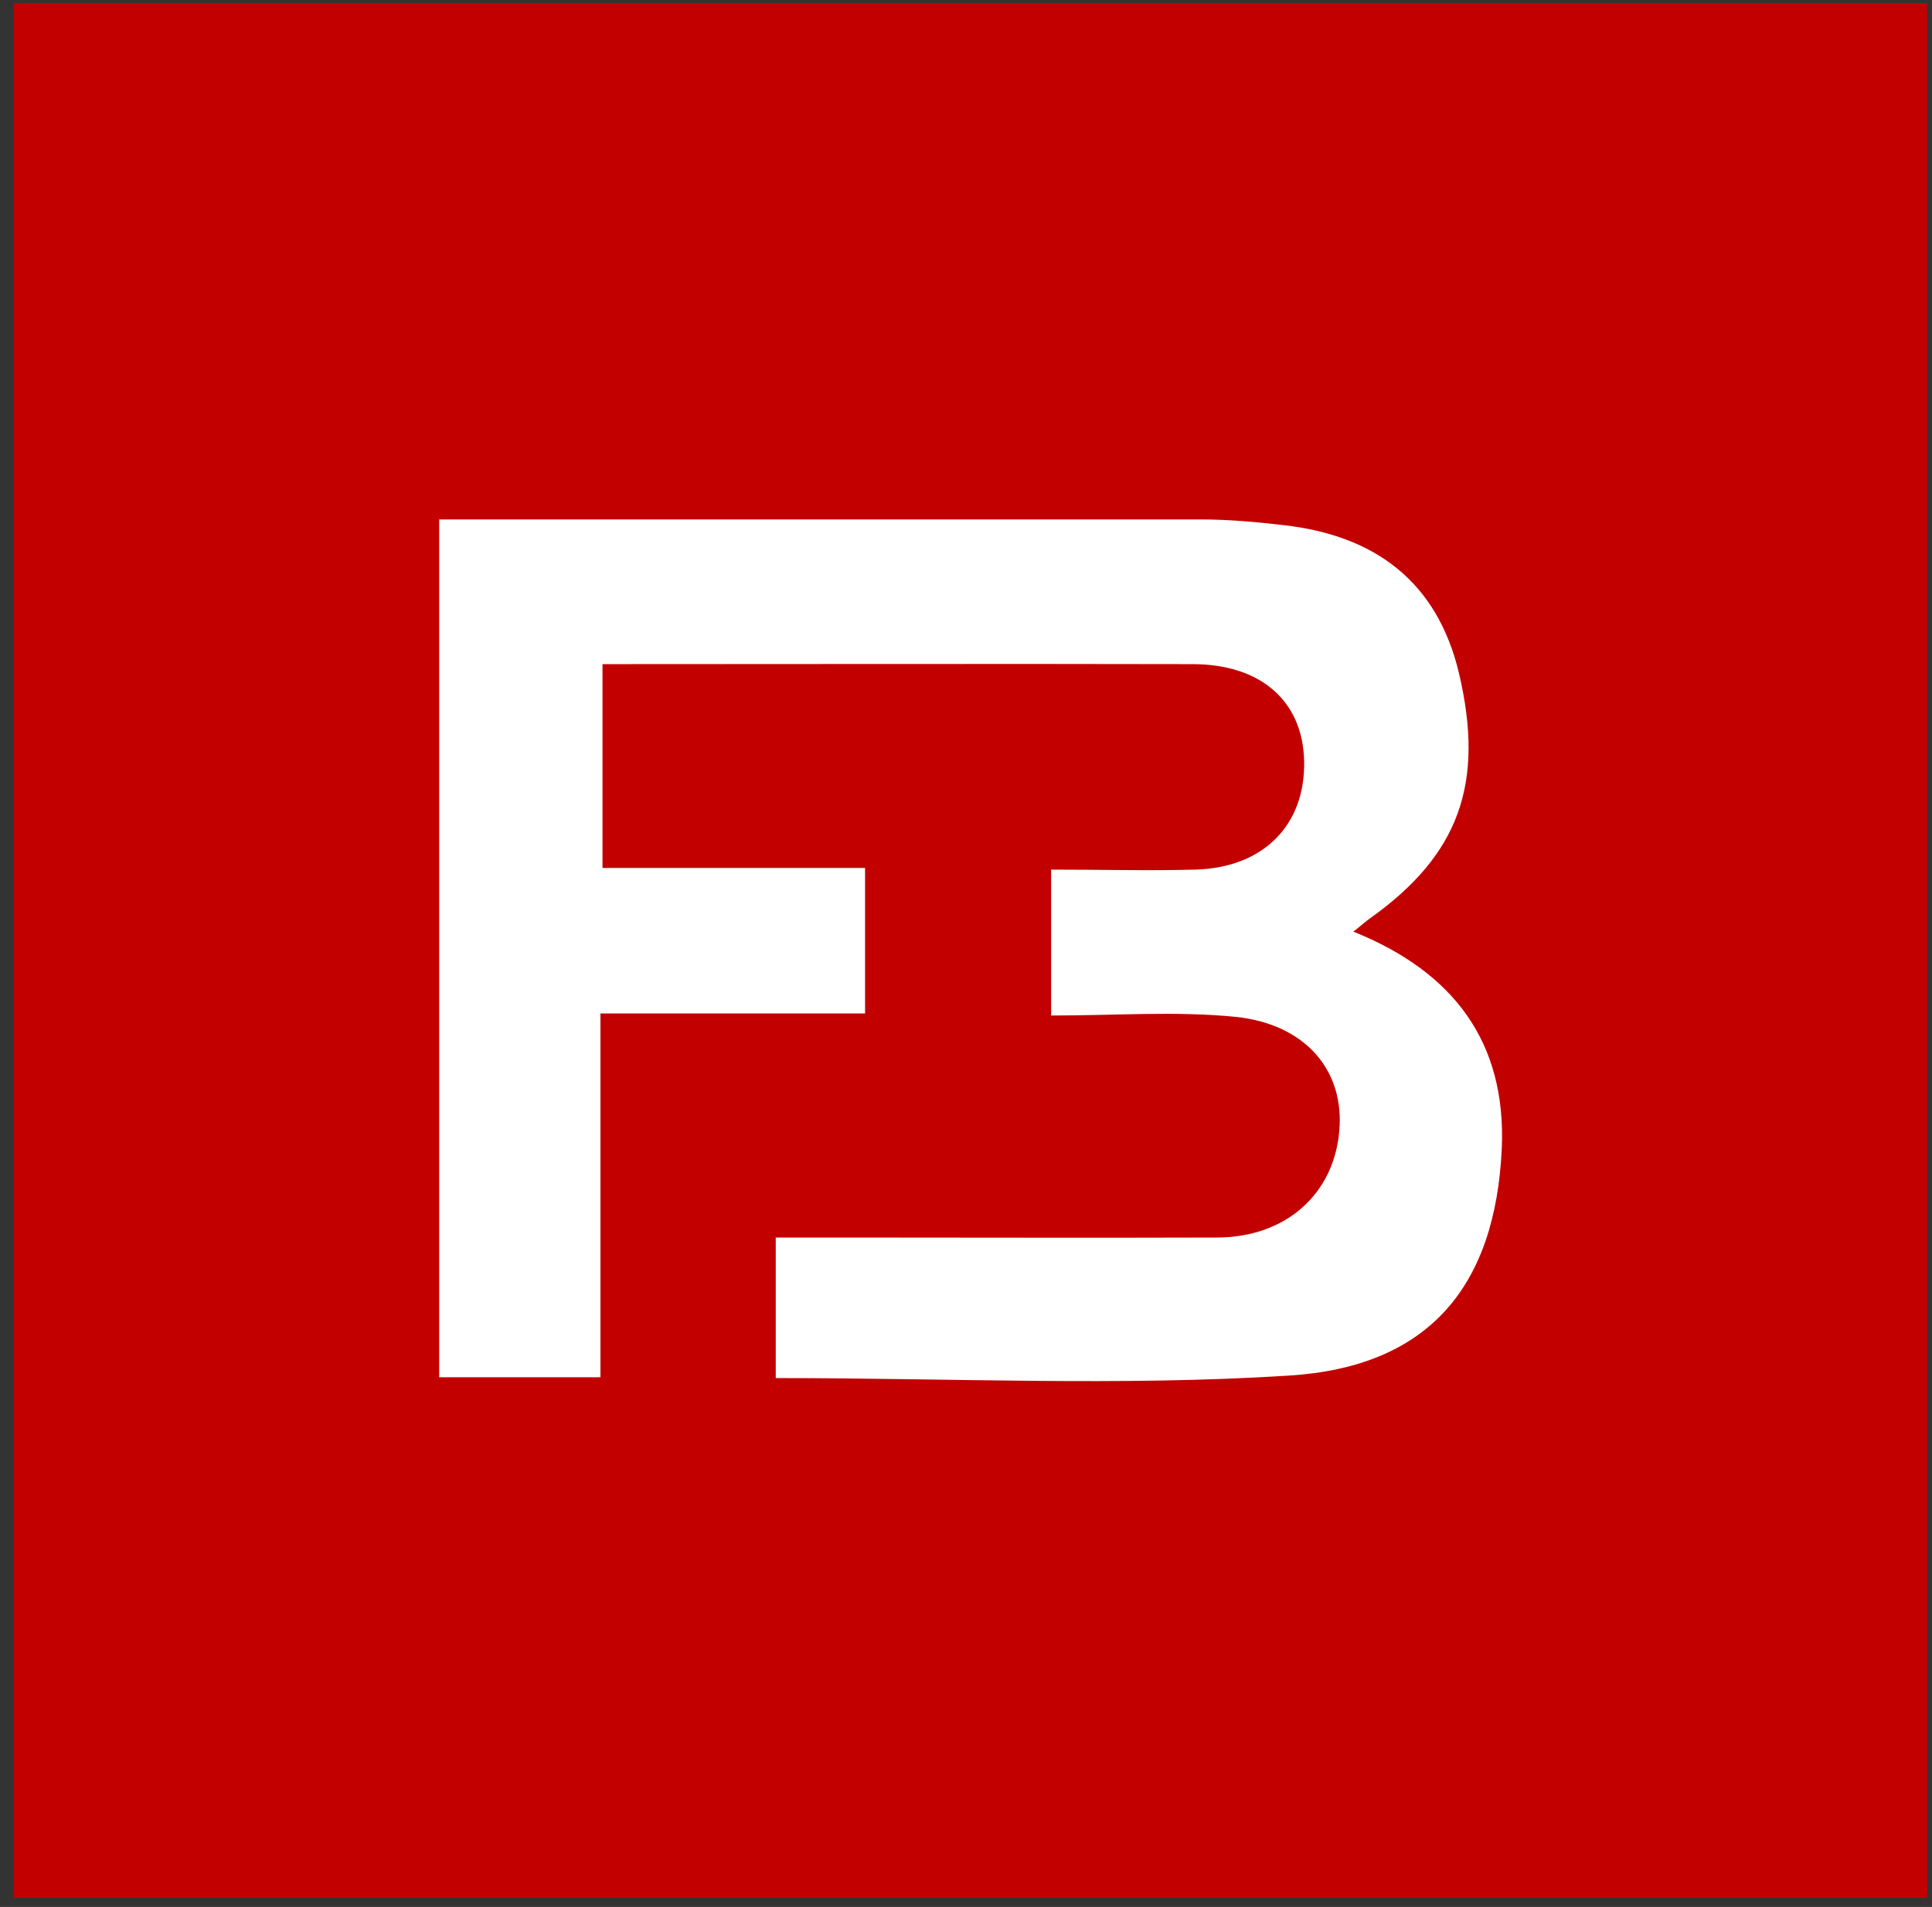
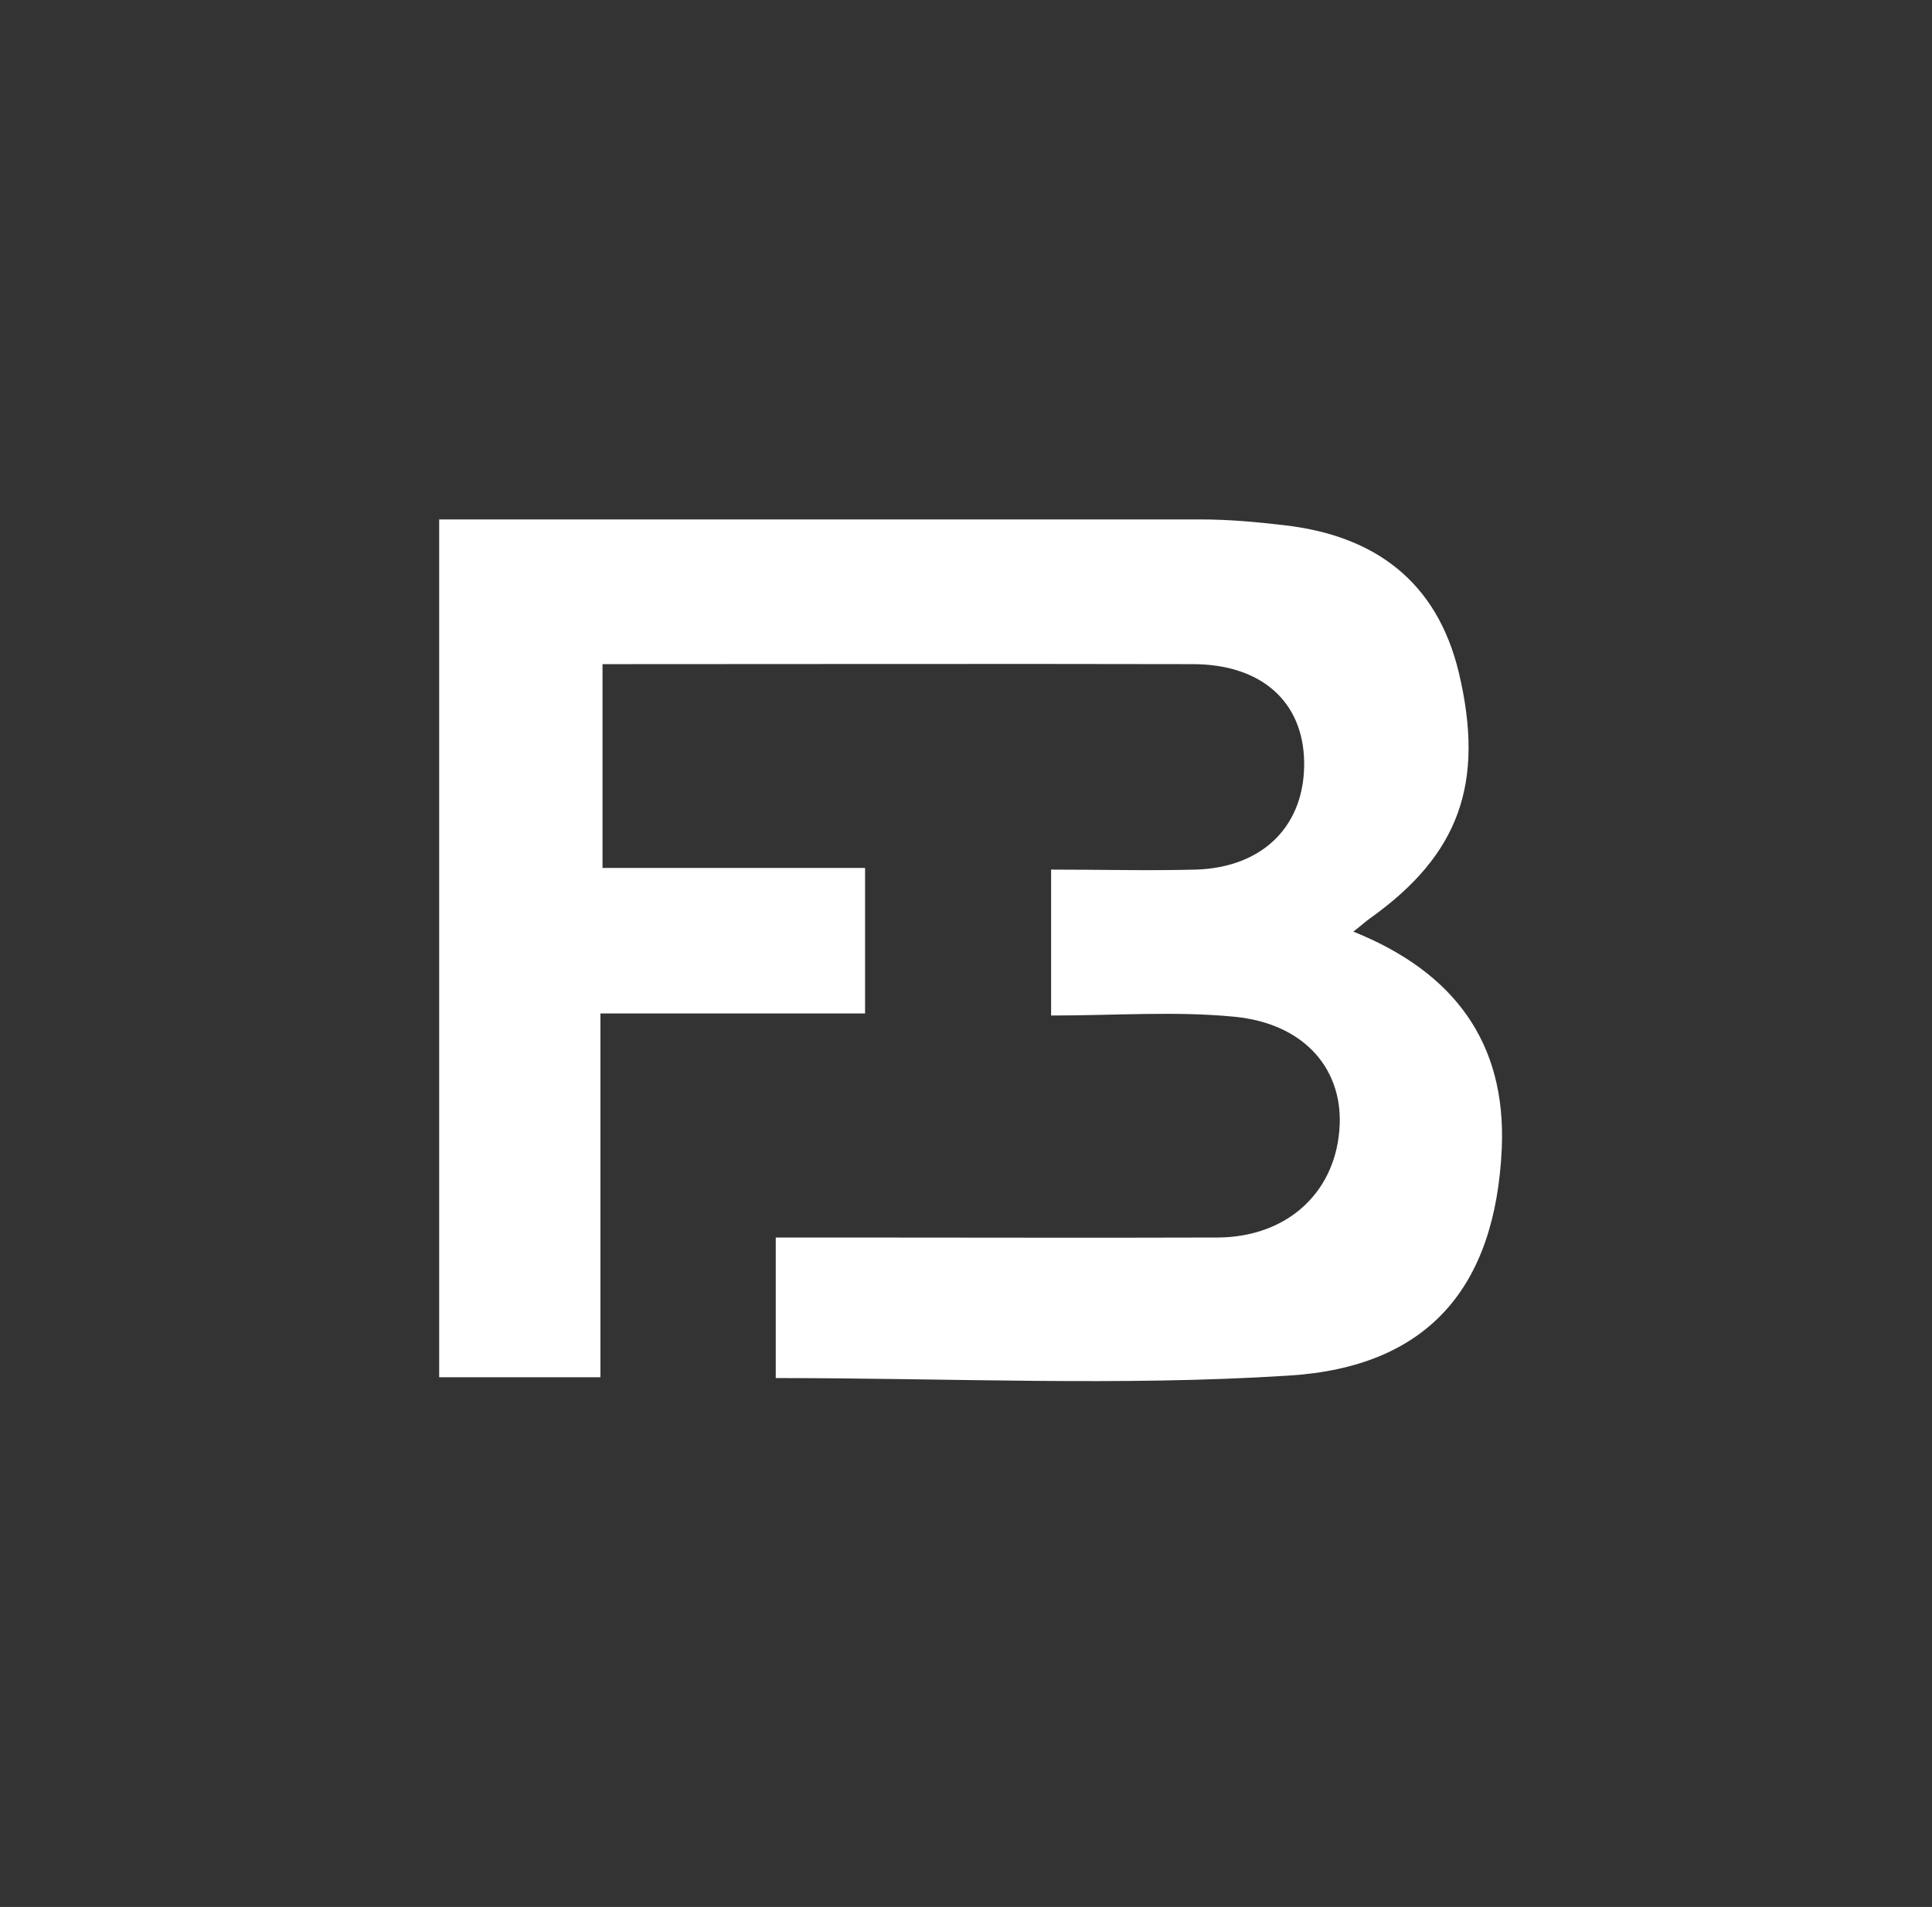
<svg xmlns="http://www.w3.org/2000/svg" width="78" height="77" viewBox="0 0 78 77" fill="none">
  <rect x="0" y="0" width="78" height="77" fill="#333333" stroke="none" />
-   <rect x="0.559" y="0.125" width="77.244" height="76.501" fill="#C30000" />
  <g clip-path="url(#clip0_1223_2)">
    <path d="M31.319 55.644V49.969C32.237 49.969 33.088 49.969 33.94 49.969C39.014 49.969 44.089 49.986 49.163 49.969C51.917 49.952 53.854 48.216 54.071 45.662C54.288 43.242 52.718 41.339 49.847 41.055C47.46 40.822 45.04 41.005 42.436 41.005V35.113C44.456 35.113 46.359 35.163 48.278 35.113C51.016 35.029 52.702 33.31 52.652 30.739C52.602 28.319 50.916 26.817 48.145 26.817C40.266 26.8 32.387 26.817 24.325 26.817V35.046H34.925V40.922H24.241V55.611H17.731V20.974C19.751 20.974 21.671 20.974 23.59 20.974C31.887 20.974 40.183 20.974 48.479 20.974C49.597 20.974 50.732 21.075 51.85 21.208C55.506 21.625 58.01 23.478 58.895 27.151C59.963 31.641 58.895 34.512 55.356 37.049C55.156 37.183 54.989 37.349 54.638 37.617C58.711 39.252 60.814 42.107 60.631 46.363C60.38 51.939 57.693 55.194 52.034 55.544C45.24 55.978 38.397 55.644 31.336 55.644H31.319Z" fill="white" />
  </g>
  <defs>
    <clipPath id="clip0_1223_2">
      <rect width="42.899" height="34.803" fill="white" transform="translate(17.731 20.974)" />
    </clipPath>
  </defs>
</svg>